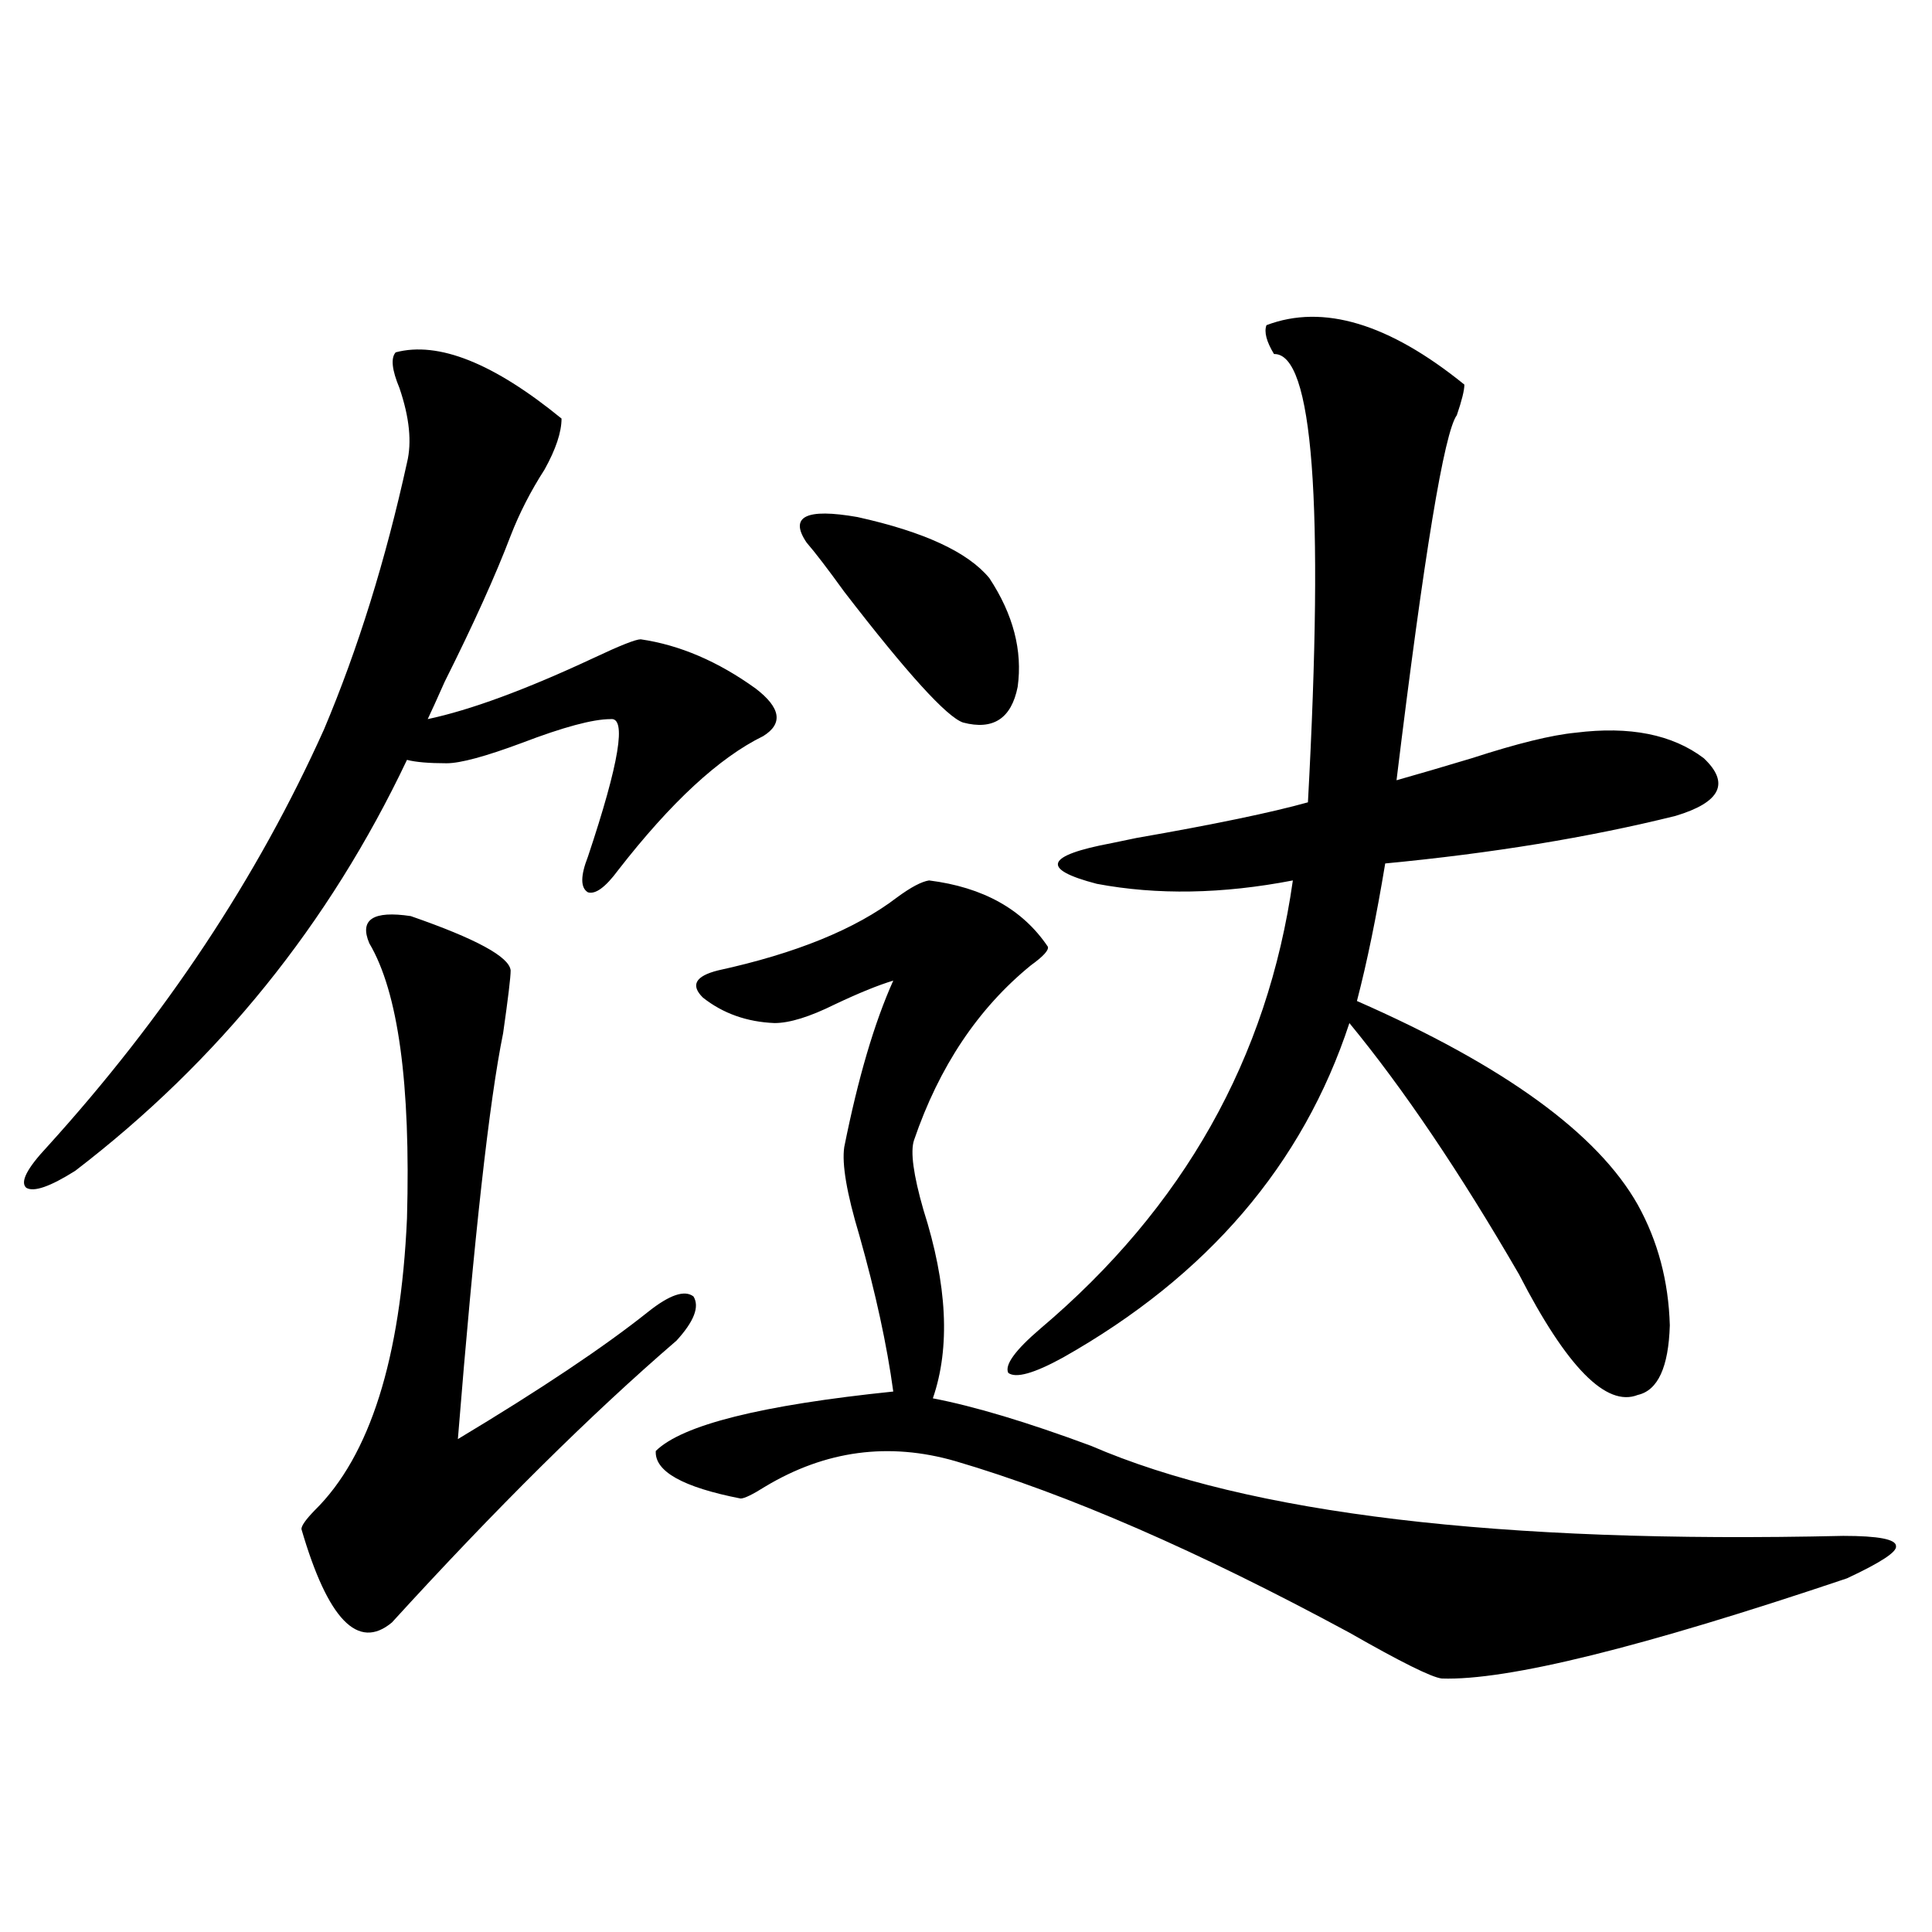
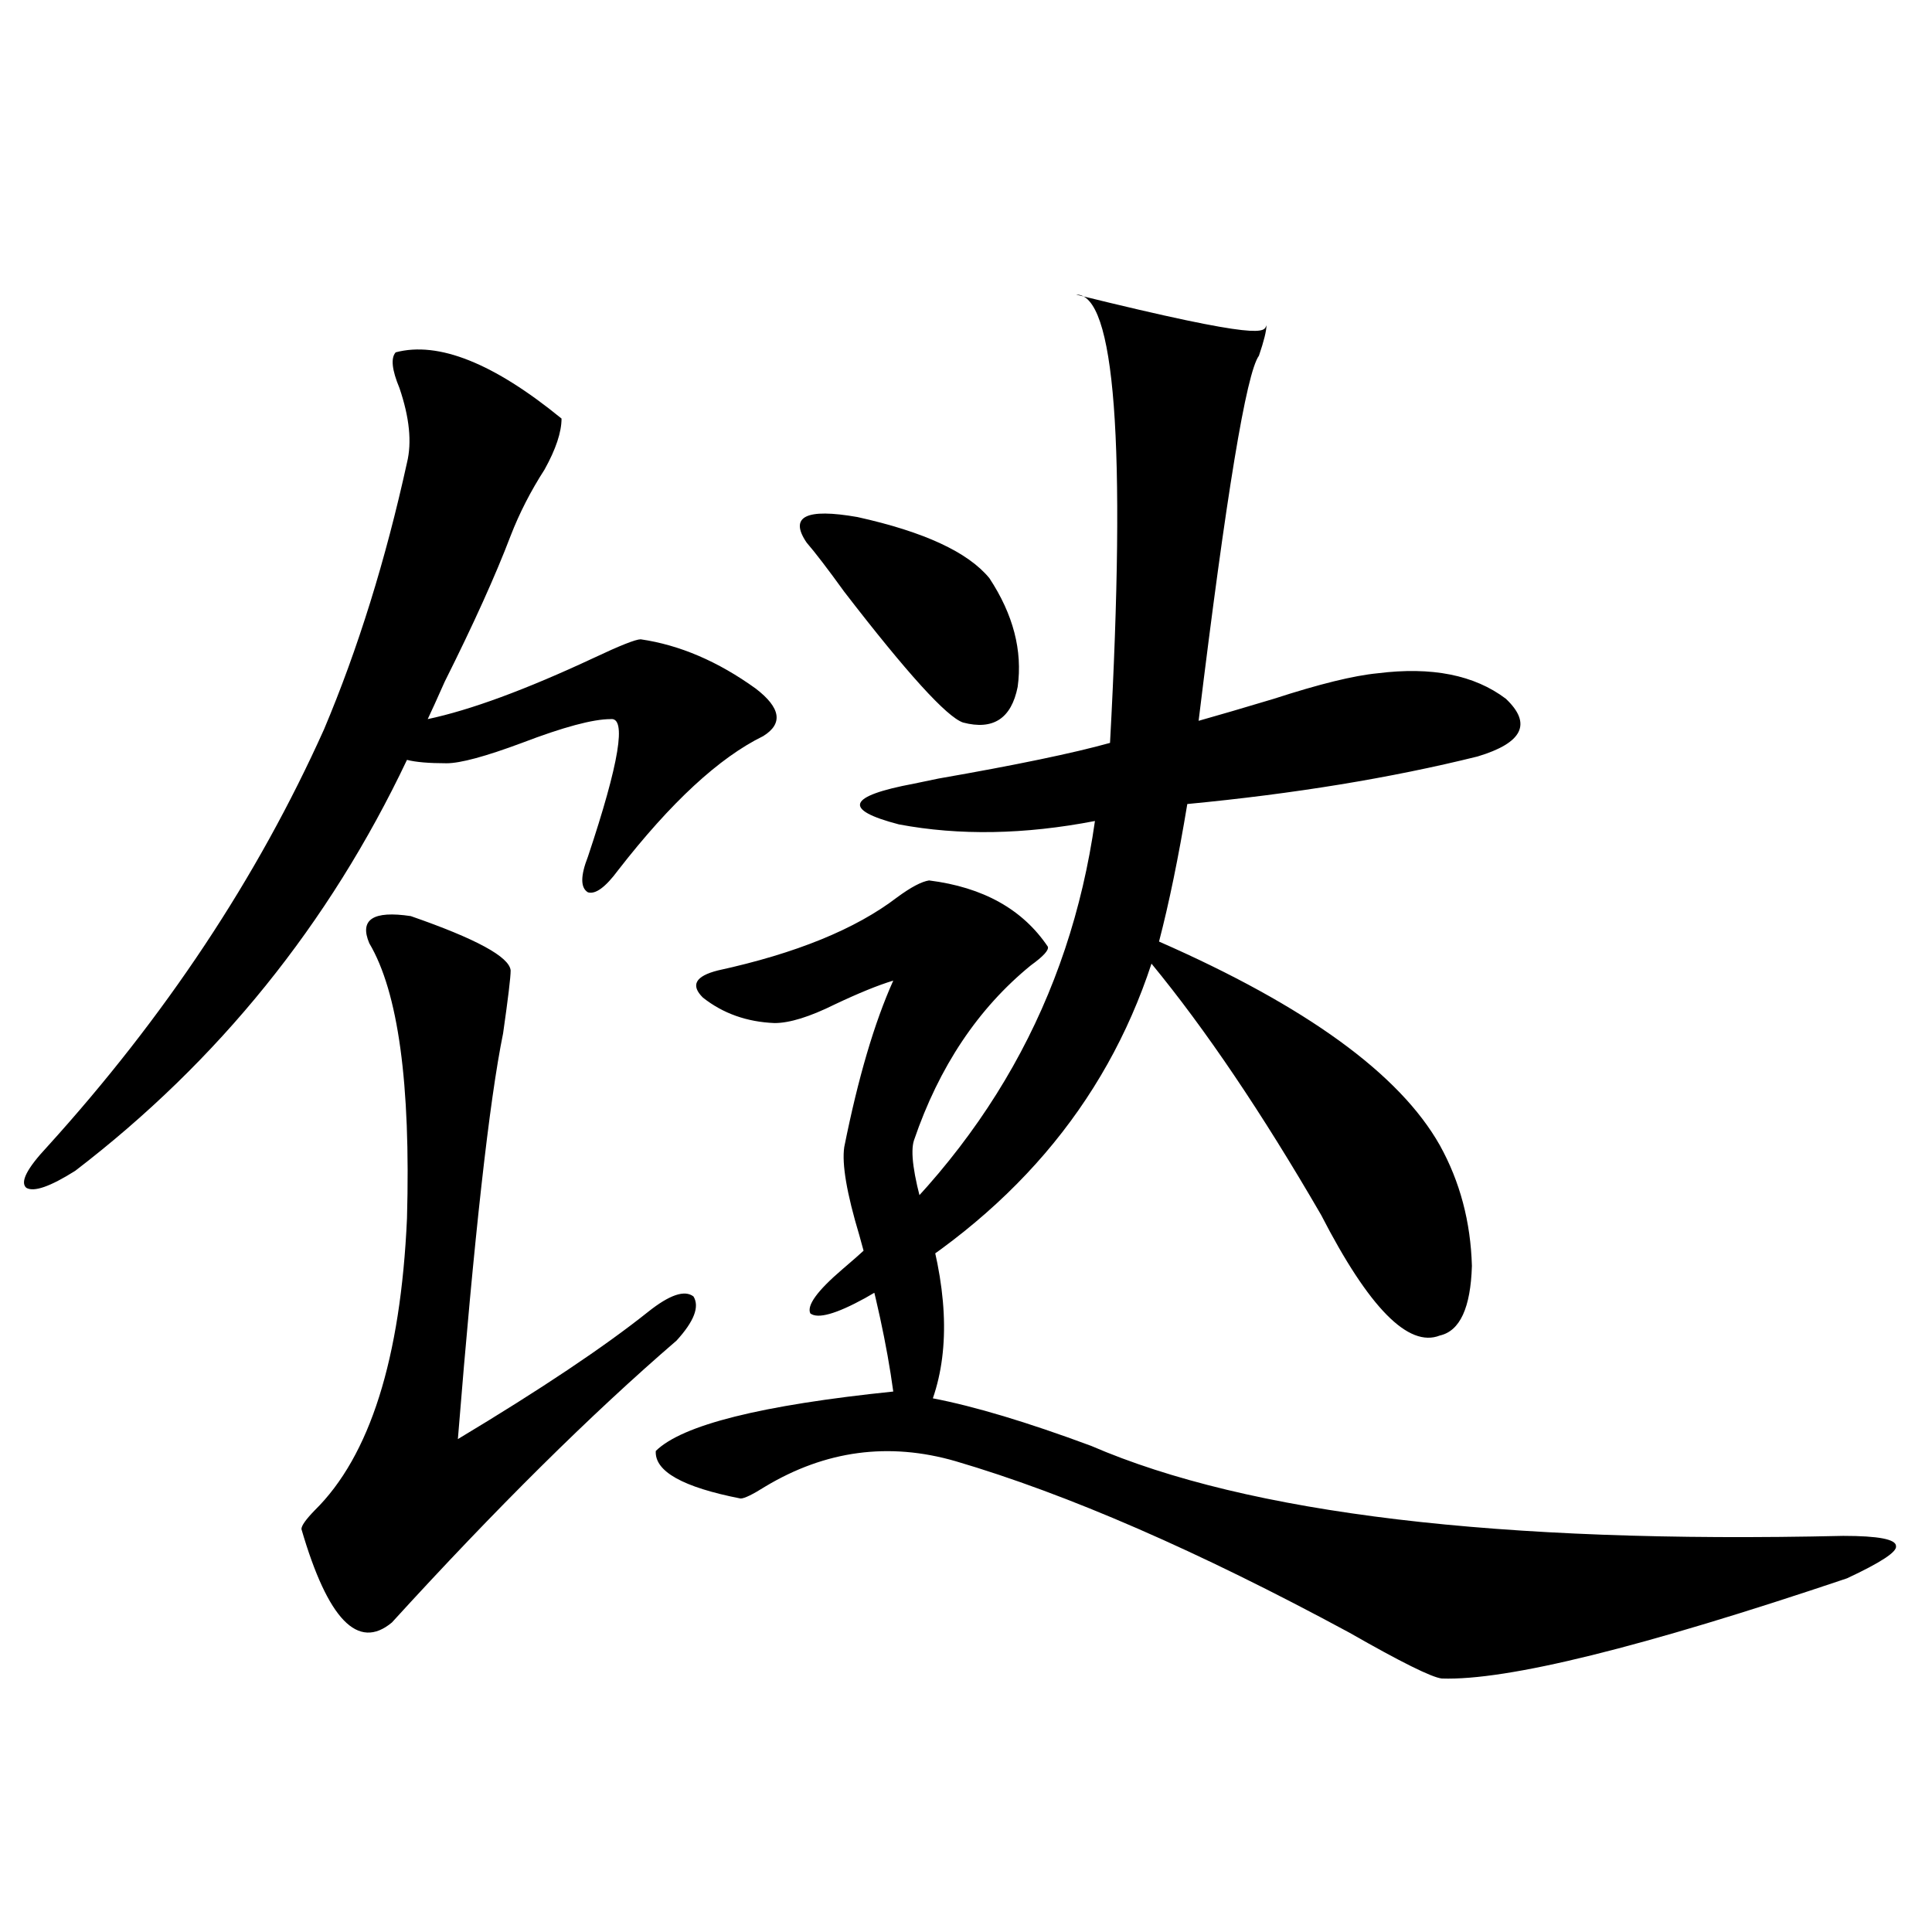
<svg xmlns="http://www.w3.org/2000/svg" version="1.1" id="图层_1" x="0px" y="0px" width="1000px" height="1000px" viewBox="0 0 1000 1000" enable-background="new 0 0 1000 1000" xml:space="preserve">
-   <path d="M204.8,182.371c22.104-5.85,50.73,5.576,85.852,34.277c0,7.031-2.927,15.82-8.78,26.367  c-7.164,11.138-13.018,22.563-17.561,34.277c-7.805,20.518-19.191,45.703-34.146,75.586c-3.902,8.789-6.829,15.244-8.78,19.336  c22.104-4.683,50.73-15.229,85.852-31.641c13.658-6.44,21.783-9.668,24.39-9.668c20.152,2.939,39.999,11.426,59.511,25.488  c13.003,9.971,14.299,18.169,3.902,24.609c-22.773,11.138-47.804,34.277-75.12,69.434c-6.509,8.789-11.707,12.607-15.609,11.426  c-3.902-2.334-3.902-8.486,0-18.457c16.25-48.628,20.152-72.358,11.707-71.191c-9.115,0-24.39,4.106-45.853,12.305  c-18.871,7.031-31.874,10.547-39.023,10.547c-9.115,0-15.944-0.576-20.487-1.758c-40.334,84.966-97.559,155.869-171.703,212.695  c-13.018,8.213-21.463,11.138-25.365,8.789c-3.262-2.925,0.32-9.956,10.731-21.094c61.127-67.373,108.931-139.443,143.411-216.211  c17.561-41.597,31.859-87.588,42.926-137.988c2.592-10.547,1.296-23.428-3.902-38.672  C202.849,191.463,202.193,185.311,204.8,182.371z M212.604,474.168c33.811,11.729,51.051,21.094,51.706,28.125  c0,3.516-1.311,14.365-3.902,32.52c-7.164,35.156-14.969,105.181-23.414,210.059c42.926-25.776,75.761-47.749,98.534-65.918  c11.052-8.789,18.856-11.426,23.414-7.91c3.247,5.273,0.32,12.896-8.78,22.852c-44.236,38.096-93.336,86.724-147.313,145.898  c-17.561,14.64-33.17-1.469-46.828-48.34c0-1.758,2.271-4.971,6.829-9.668c28.612-28.125,44.542-78.511,47.804-151.172  c1.951-69.722-4.558-117.183-19.512-142.383C185.929,475.926,193.093,471.243,212.604,474.168z M480.891,455.711  c27.957,3.516,48.444,14.941,61.462,34.277c0.641,1.758-2.286,4.985-8.78,9.668c-27.316,22.275-47.483,52.446-60.486,90.527  c-1.951,5.864-0.335,17.881,4.878,36.035c12.348,38.672,13.979,71.191,4.878,97.559c21.463,4.106,48.779,12.305,81.949,24.609  c81.294,35.156,211.047,50.688,389.259,46.582c18.201,0,27.316,1.758,27.316,5.273c0.641,2.939-7.805,8.501-25.365,16.699  c-106.019,35.733-175.94,53.023-209.751,51.855c-5.213-0.59-21.143-8.5-47.804-23.73c-78.047-42.188-146.018-71.768-203.897-88.77  c-34.48-9.956-67.315-5.562-98.534,13.184c-6.509,4.106-10.731,6.152-12.683,6.152c-29.923-5.85-44.557-14.063-43.901-24.609  c13.658-13.472,54.633-23.73,122.924-30.762c-3.262-24.019-9.115-50.977-17.561-80.859c-6.509-21.67-9.115-36.914-7.805-45.703  c7.149-35.732,15.609-64.448,25.365-86.133c-7.805,2.349-17.896,6.455-30.243,12.305c-13.018,6.455-23.414,9.668-31.219,9.668  c-14.313-0.576-26.676-4.971-37.072-13.184c-6.509-6.44-3.902-11.123,7.805-14.063c40.319-8.789,71.218-21.382,92.681-37.793  C471.455,459.227,476.988,456.302,480.891,455.711z M417.478,280.809c-9.115-13.472-0.335-17.866,26.341-13.184  c34.466,7.622,57.225,18.169,68.291,31.641c12.348,18.76,17.226,37.505,14.634,56.25c-3.262,16.411-12.683,22.563-28.292,18.457  c-8.46-2.925-28.947-25.488-61.462-67.676C428.529,294.583,422.021,286.082,417.478,280.809z M655.521,168.309  c29.268-11.123,63.413-0.879,102.437,30.762c0,2.939-1.311,8.213-3.902,15.82c-6.509,8.789-16.92,71.782-31.219,188.965  c10.396-2.925,23.414-6.729,39.023-11.426c23.414-7.607,41.295-12.002,53.657-13.184c27.957-3.516,50.075,0.879,66.34,13.184  c13.658,12.896,8.78,22.852-14.634,29.883c-44.877,11.138-94.967,19.336-150.24,24.609c-4.558,27.549-9.436,51.279-14.634,71.191  c76.096,33.398,124.54,68.555,145.362,105.469c10.396,18.76,15.93,39.551,16.585,62.402c-0.655,21.685-6.188,33.701-16.585,36.035  c-16.265,6.455-36.752-14.351-61.462-62.402c-30.578-52.734-59.846-96.089-87.803-130.078  c-24.069,73.252-73.504,130.957-148.289,173.145c-14.969,8.213-24.39,10.85-28.292,7.91c-1.951-4.092,3.567-11.714,16.585-22.852  c74.145-62.69,117.711-140.034,130.729-232.031c-36.432,7.031-70.242,7.622-101.461,1.758c-29.268-7.607-26.676-14.639,7.805-21.094  c2.592-0.576,6.829-1.455,12.683-2.637c40.319-7.031,69.907-13.184,88.778-18.457c8.445-155.264,2.592-232.607-17.561-232.031  C655.521,176.81,654.21,171.824,655.521,168.309z" />
+   <path d="M204.8,182.371c22.104-5.85,50.73,5.576,85.852,34.277c0,7.031-2.927,15.82-8.78,26.367  c-7.164,11.138-13.018,22.563-17.561,34.277c-7.805,20.518-19.191,45.703-34.146,75.586c-3.902,8.789-6.829,15.244-8.78,19.336  c22.104-4.683,50.73-15.229,85.852-31.641c13.658-6.44,21.783-9.668,24.39-9.668c20.152,2.939,39.999,11.426,59.511,25.488  c13.003,9.971,14.299,18.169,3.902,24.609c-22.773,11.138-47.804,34.277-75.12,69.434c-6.509,8.789-11.707,12.607-15.609,11.426  c-3.902-2.334-3.902-8.486,0-18.457c16.25-48.628,20.152-72.358,11.707-71.191c-9.115,0-24.39,4.106-45.853,12.305  c-18.871,7.031-31.874,10.547-39.023,10.547c-9.115,0-15.944-0.576-20.487-1.758c-40.334,84.966-97.559,155.869-171.703,212.695  c-13.018,8.213-21.463,11.138-25.365,8.789c-3.262-2.925,0.32-9.956,10.731-21.094c61.127-67.373,108.931-139.443,143.411-216.211  c17.561-41.597,31.859-87.588,42.926-137.988c2.592-10.547,1.296-23.428-3.902-38.672  C202.849,191.463,202.193,185.311,204.8,182.371z M212.604,474.168c33.811,11.729,51.051,21.094,51.706,28.125  c0,3.516-1.311,14.365-3.902,32.52c-7.164,35.156-14.969,105.181-23.414,210.059c42.926-25.776,75.761-47.749,98.534-65.918  c11.052-8.789,18.856-11.426,23.414-7.91c3.247,5.273,0.32,12.896-8.78,22.852c-44.236,38.096-93.336,86.724-147.313,145.898  c-17.561,14.64-33.17-1.469-46.828-48.34c0-1.758,2.271-4.971,6.829-9.668c28.612-28.125,44.542-78.511,47.804-151.172  c1.951-69.722-4.558-117.183-19.512-142.383C185.929,475.926,193.093,471.243,212.604,474.168z M480.891,455.711  c27.957,3.516,48.444,14.941,61.462,34.277c0.641,1.758-2.286,4.985-8.78,9.668c-27.316,22.275-47.483,52.446-60.486,90.527  c-1.951,5.864-0.335,17.881,4.878,36.035c12.348,38.672,13.979,71.191,4.878,97.559c21.463,4.106,48.779,12.305,81.949,24.609  c81.294,35.156,211.047,50.688,389.259,46.582c18.201,0,27.316,1.758,27.316,5.273c0.641,2.939-7.805,8.501-25.365,16.699  c-106.019,35.733-175.94,53.023-209.751,51.855c-5.213-0.59-21.143-8.5-47.804-23.73c-78.047-42.188-146.018-71.768-203.897-88.77  c-34.48-9.956-67.315-5.562-98.534,13.184c-6.509,4.106-10.731,6.152-12.683,6.152c-29.923-5.85-44.557-14.063-43.901-24.609  c13.658-13.472,54.633-23.73,122.924-30.762c-3.262-24.019-9.115-50.977-17.561-80.859c-6.509-21.67-9.115-36.914-7.805-45.703  c7.149-35.732,15.609-64.448,25.365-86.133c-7.805,2.349-17.896,6.455-30.243,12.305c-13.018,6.455-23.414,9.668-31.219,9.668  c-14.313-0.576-26.676-4.971-37.072-13.184c-6.509-6.44-3.902-11.123,7.805-14.063c40.319-8.789,71.218-21.382,92.681-37.793  C471.455,459.227,476.988,456.302,480.891,455.711z M417.478,280.809c-9.115-13.472-0.335-17.866,26.341-13.184  c34.466,7.622,57.225,18.169,68.291,31.641c12.348,18.76,17.226,37.505,14.634,56.25c-3.262,16.411-12.683,22.563-28.292,18.457  c-8.46-2.925-28.947-25.488-61.462-67.676C428.529,294.583,422.021,286.082,417.478,280.809z M655.521,168.309  c0,2.939-1.311,8.213-3.902,15.82c-6.509,8.789-16.92,71.782-31.219,188.965  c10.396-2.925,23.414-6.729,39.023-11.426c23.414-7.607,41.295-12.002,53.657-13.184c27.957-3.516,50.075,0.879,66.34,13.184  c13.658,12.896,8.78,22.852-14.634,29.883c-44.877,11.138-94.967,19.336-150.24,24.609c-4.558,27.549-9.436,51.279-14.634,71.191  c76.096,33.398,124.54,68.555,145.362,105.469c10.396,18.76,15.93,39.551,16.585,62.402c-0.655,21.685-6.188,33.701-16.585,36.035  c-16.265,6.455-36.752-14.351-61.462-62.402c-30.578-52.734-59.846-96.089-87.803-130.078  c-24.069,73.252-73.504,130.957-148.289,173.145c-14.969,8.213-24.39,10.85-28.292,7.91c-1.951-4.092,3.567-11.714,16.585-22.852  c74.145-62.69,117.711-140.034,130.729-232.031c-36.432,7.031-70.242,7.622-101.461,1.758c-29.268-7.607-26.676-14.639,7.805-21.094  c2.592-0.576,6.829-1.455,12.683-2.637c40.319-7.031,69.907-13.184,88.778-18.457c8.445-155.264,2.592-232.607-17.561-232.031  C655.521,176.81,654.21,171.824,655.521,168.309z" />
</svg>